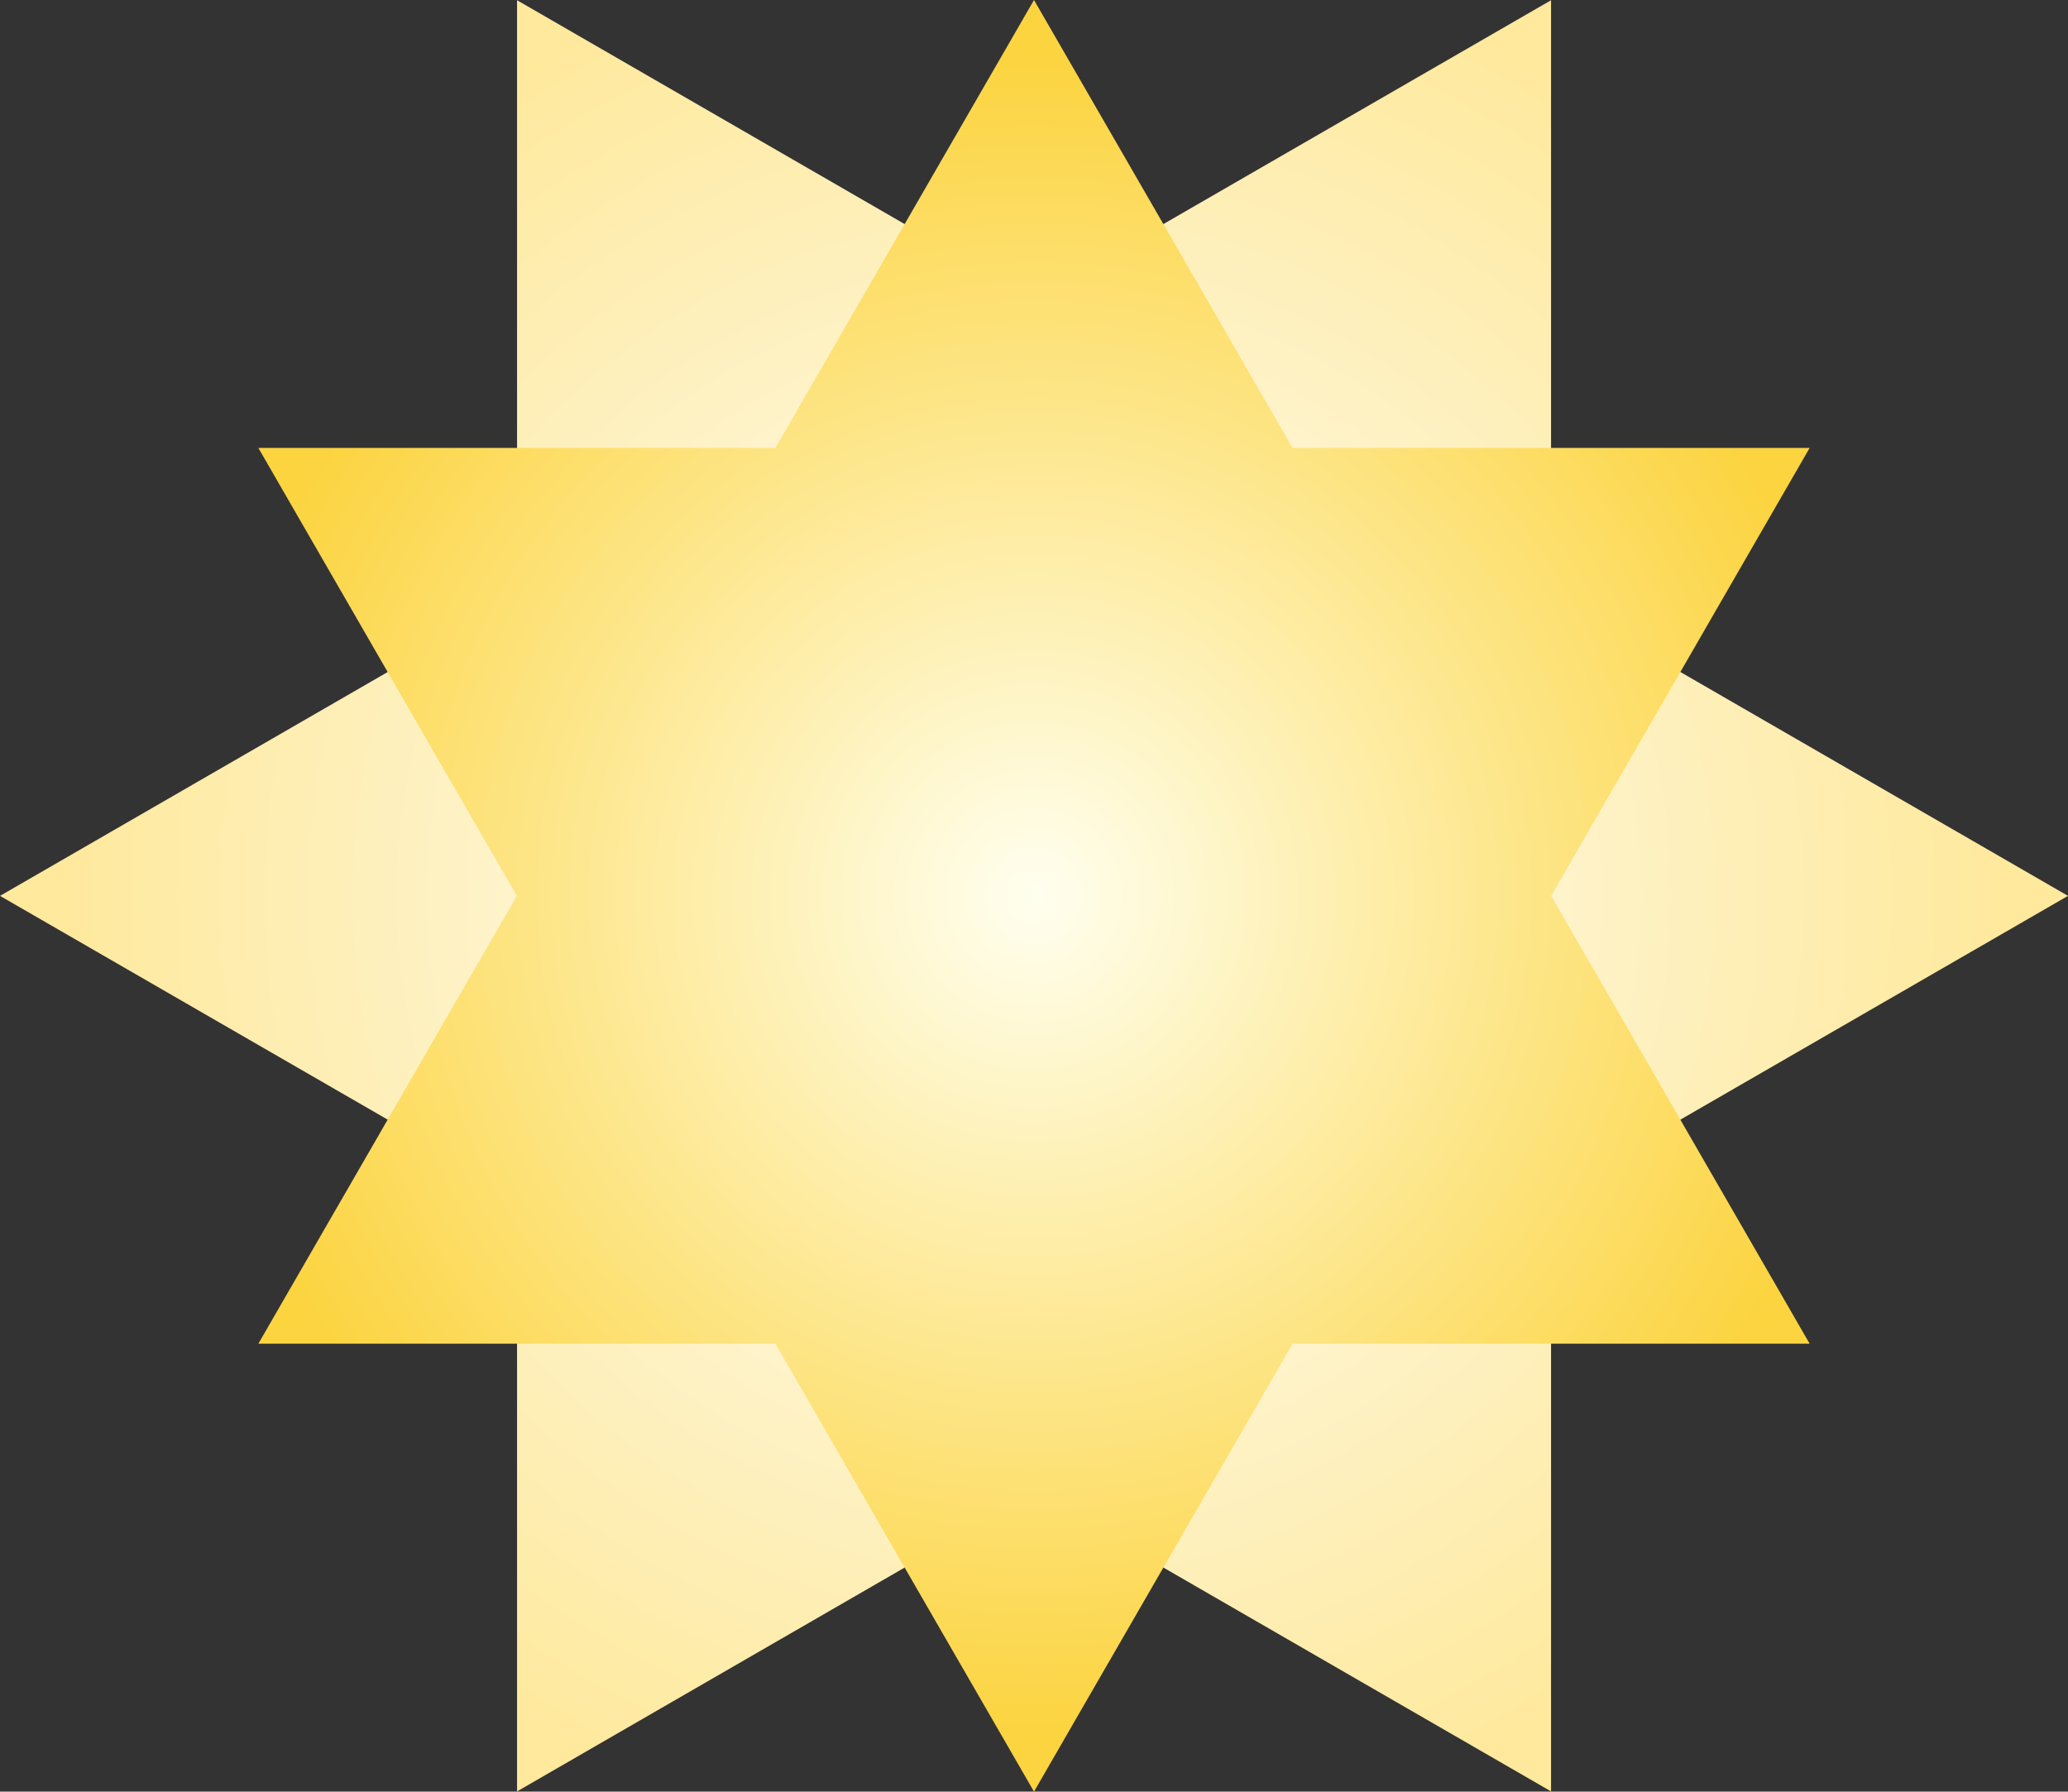
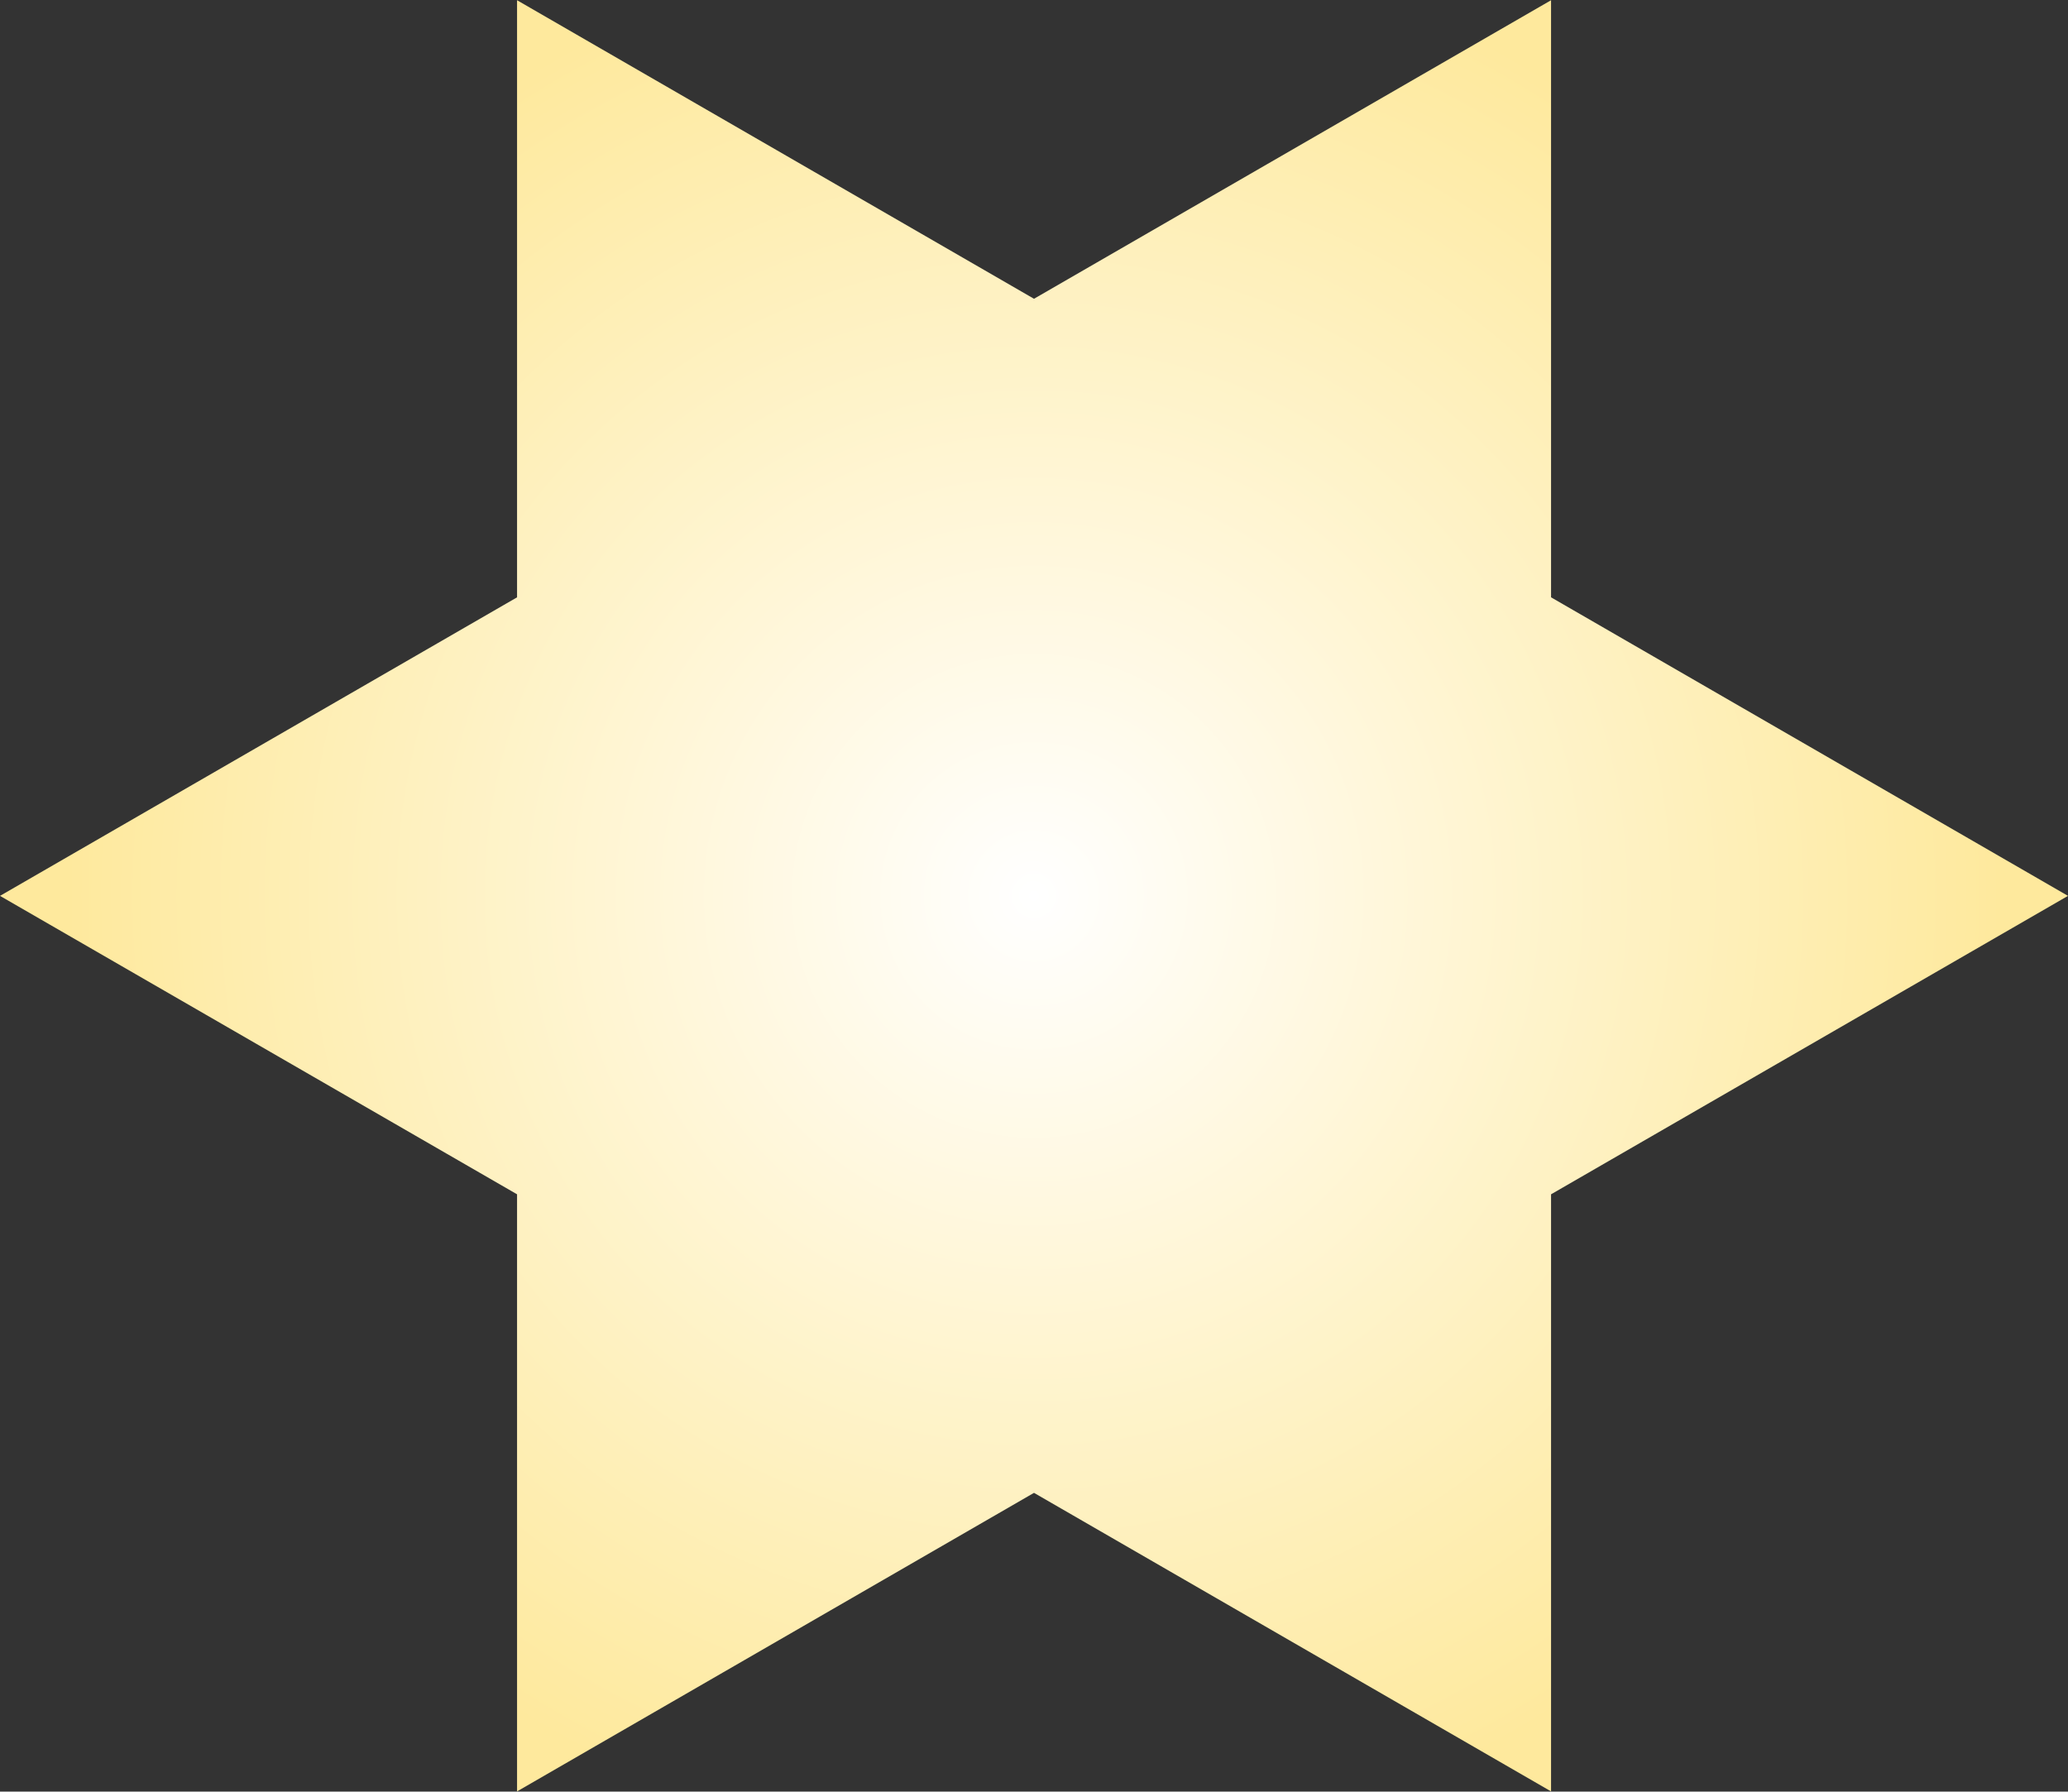
<svg xmlns="http://www.w3.org/2000/svg" id="_レイヤー_2" data-name="レイヤー 2" viewBox="0 0 180.82 156.63">
  <rect x="0" y="0" width="180.82" height="156.63" fill="#333333" stroke="none" />
  <defs>
    <style>
      .cls-1 {
        fill: url(#_名称未設定グラデーション_890);
      }

      .cls-2 {
        fill: url(#_名称未設定グラデーション_929);
      }
    </style>
    <radialGradient id="_名称未設定グラデーション_890" data-name="名称未設定グラデーション 890" cx="7174.29" cy="-5687.49" fx="7174.29" fy="-5687.49" r="84.57" gradientTransform="translate(-5597.08 -7095.98) rotate(90)" gradientUnits="userSpaceOnUse">
      <stop offset="0" stop-color="#fff" />
      <stop offset="1" stop-color="#fee99d" />
    </radialGradient>
    <radialGradient id="_名称未設定グラデーション_929" data-name="名称未設定グラデーション 929" cx="90.41" cy="78.31" fx="90.41" fy="78.31" r="73.26" gradientTransform="translate(0 0)" gradientUnits="userSpaceOnUse">
      <stop offset="0" stop-color="ivory" />
      <stop offset="1" stop-color="#fcd440" />
    </radialGradient>
  </defs>
  <g id="_ルーレット周り" data-name="ルーレット周り">
    <g id="_ルーレット_画像" data-name="ルーレット 画像">
      <g>
        <polygon class="cls-1" points="135.62 156.61 135.62 104.41 180.82 78.32 135.62 52.22 135.62 .02 90.41 26.12 45.21 .02 45.21 52.22 0 78.32 45.21 104.41 45.21 156.61 90.41 130.51 135.62 156.61" />
-         <polygon class="cls-2" points="67.8 117.47 22.59 117.47 45.19 78.32 22.59 39.16 67.8 39.16 90.41 0 113.02 39.16 158.23 39.16 135.63 78.32 158.23 117.47 113.02 117.47 90.41 156.63 67.8 117.47" />
      </g>
    </g>
  </g>
</svg>